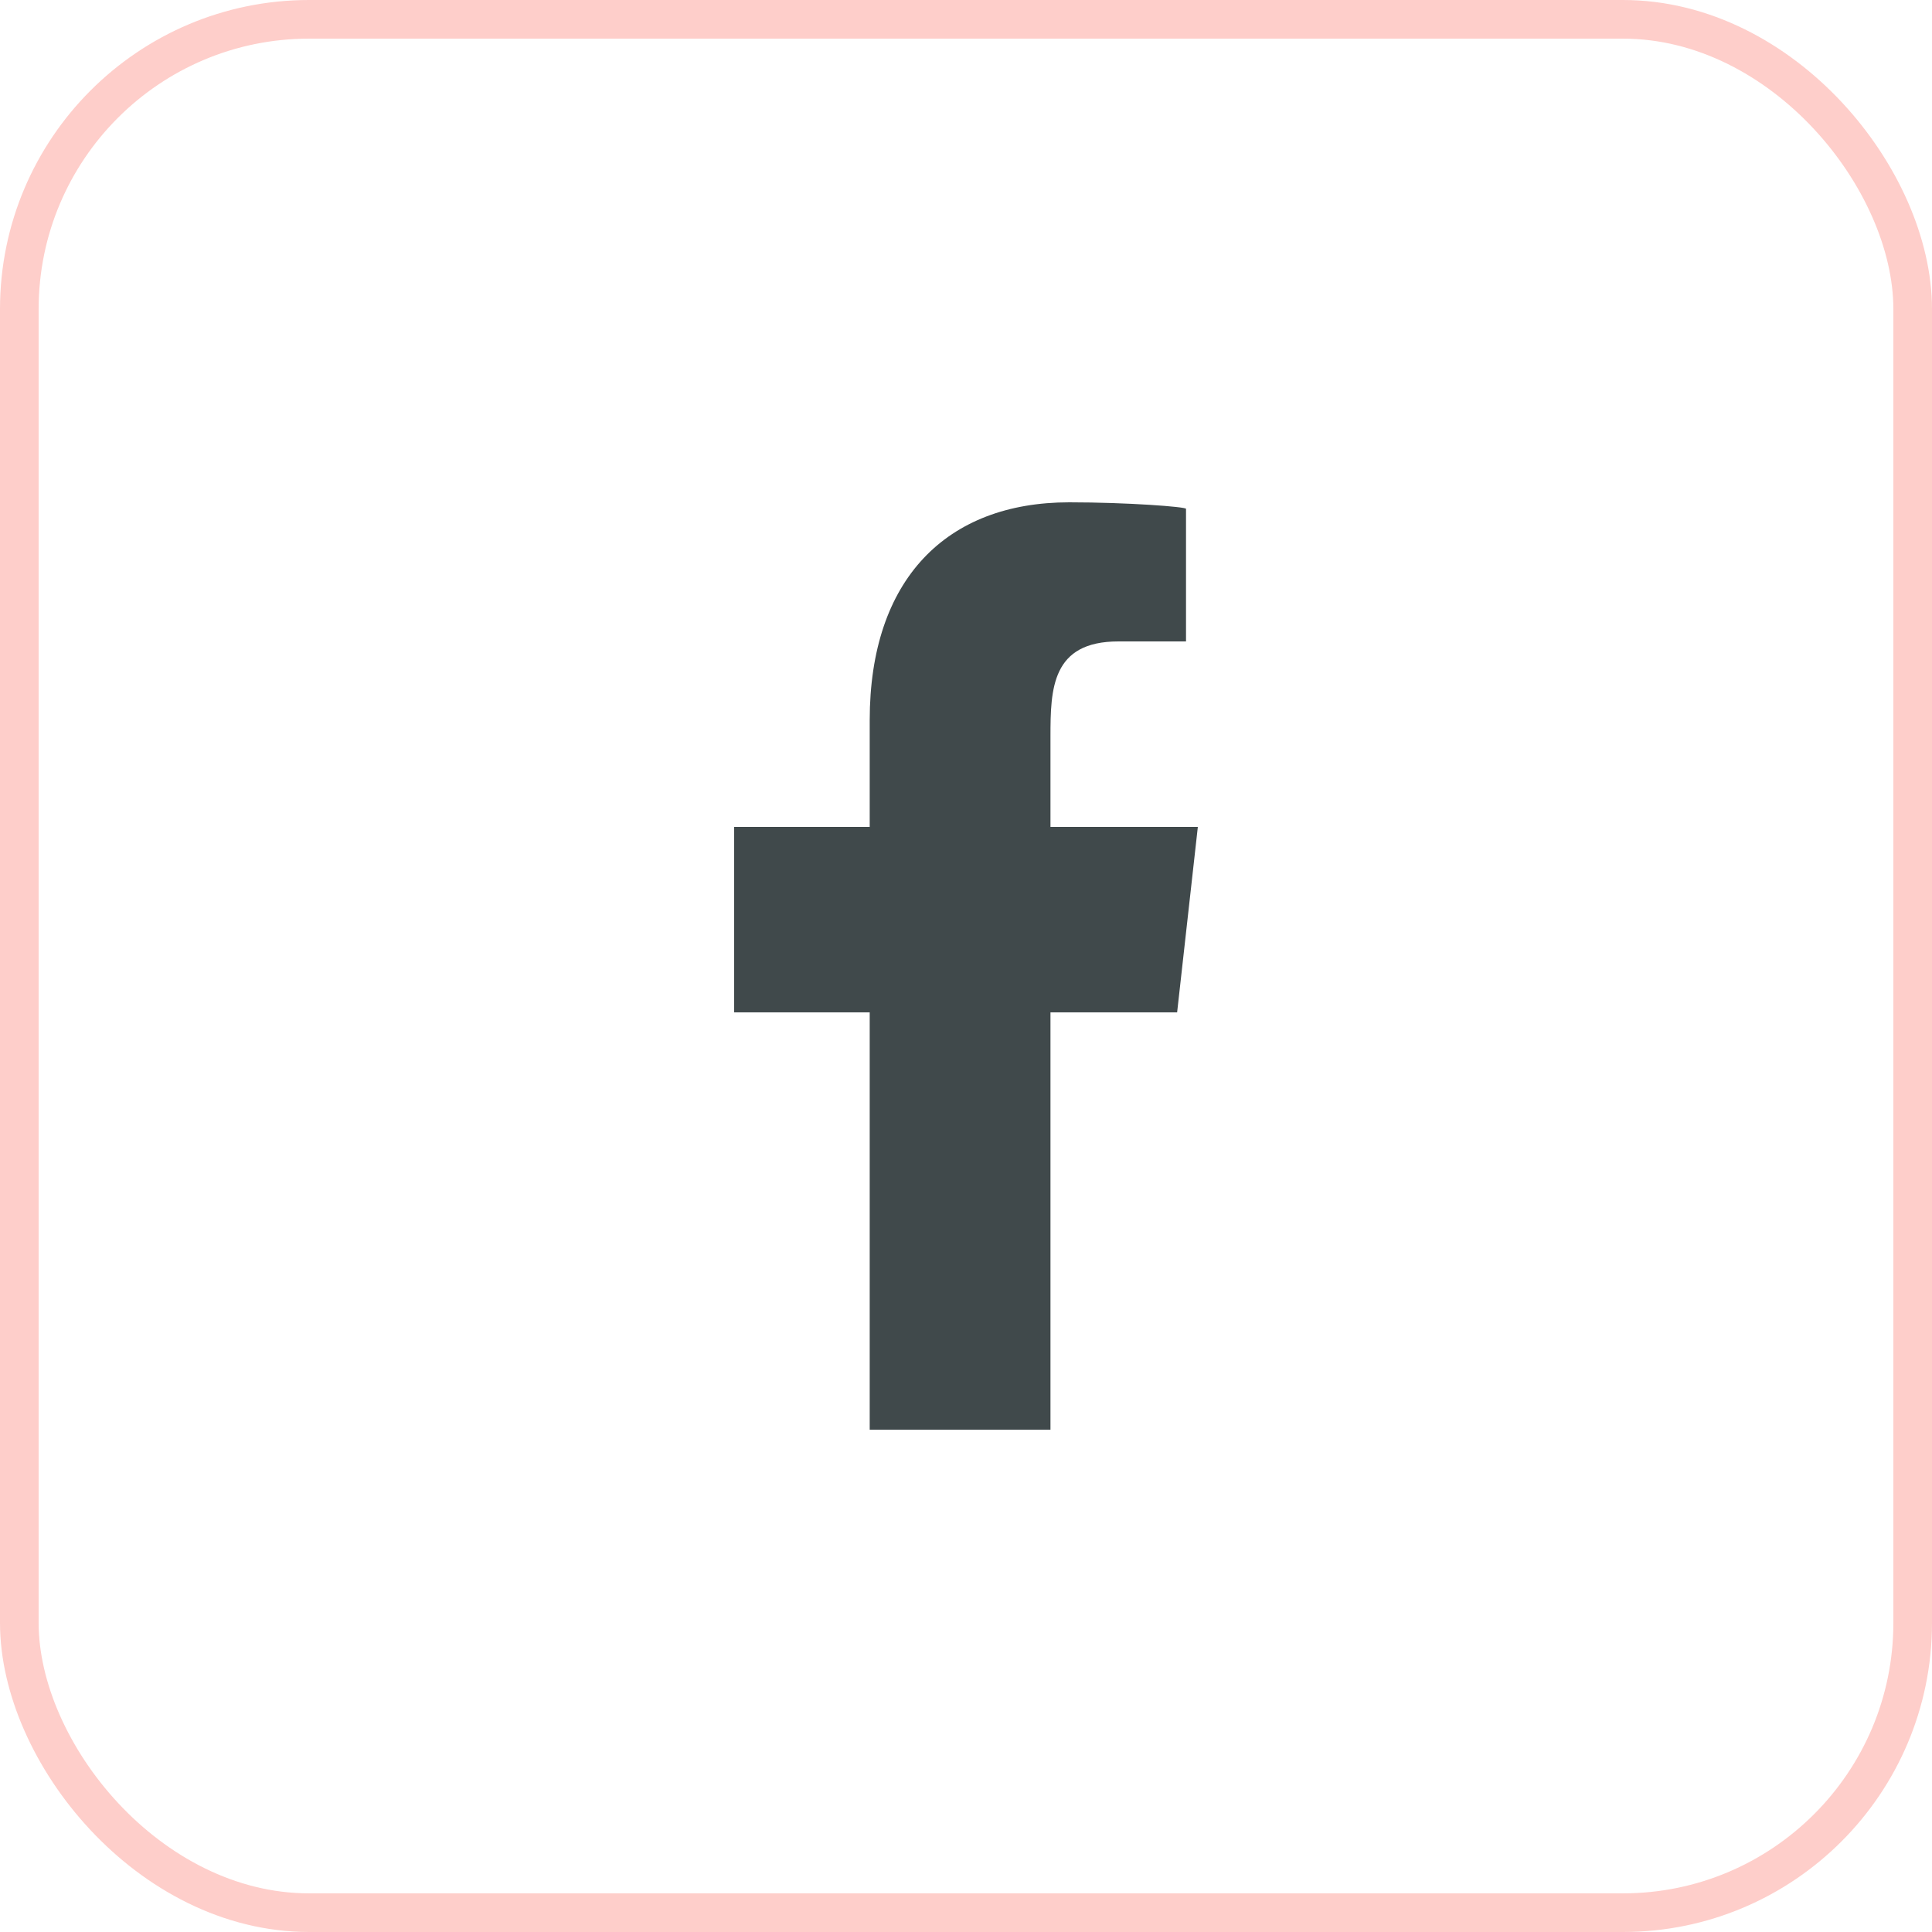
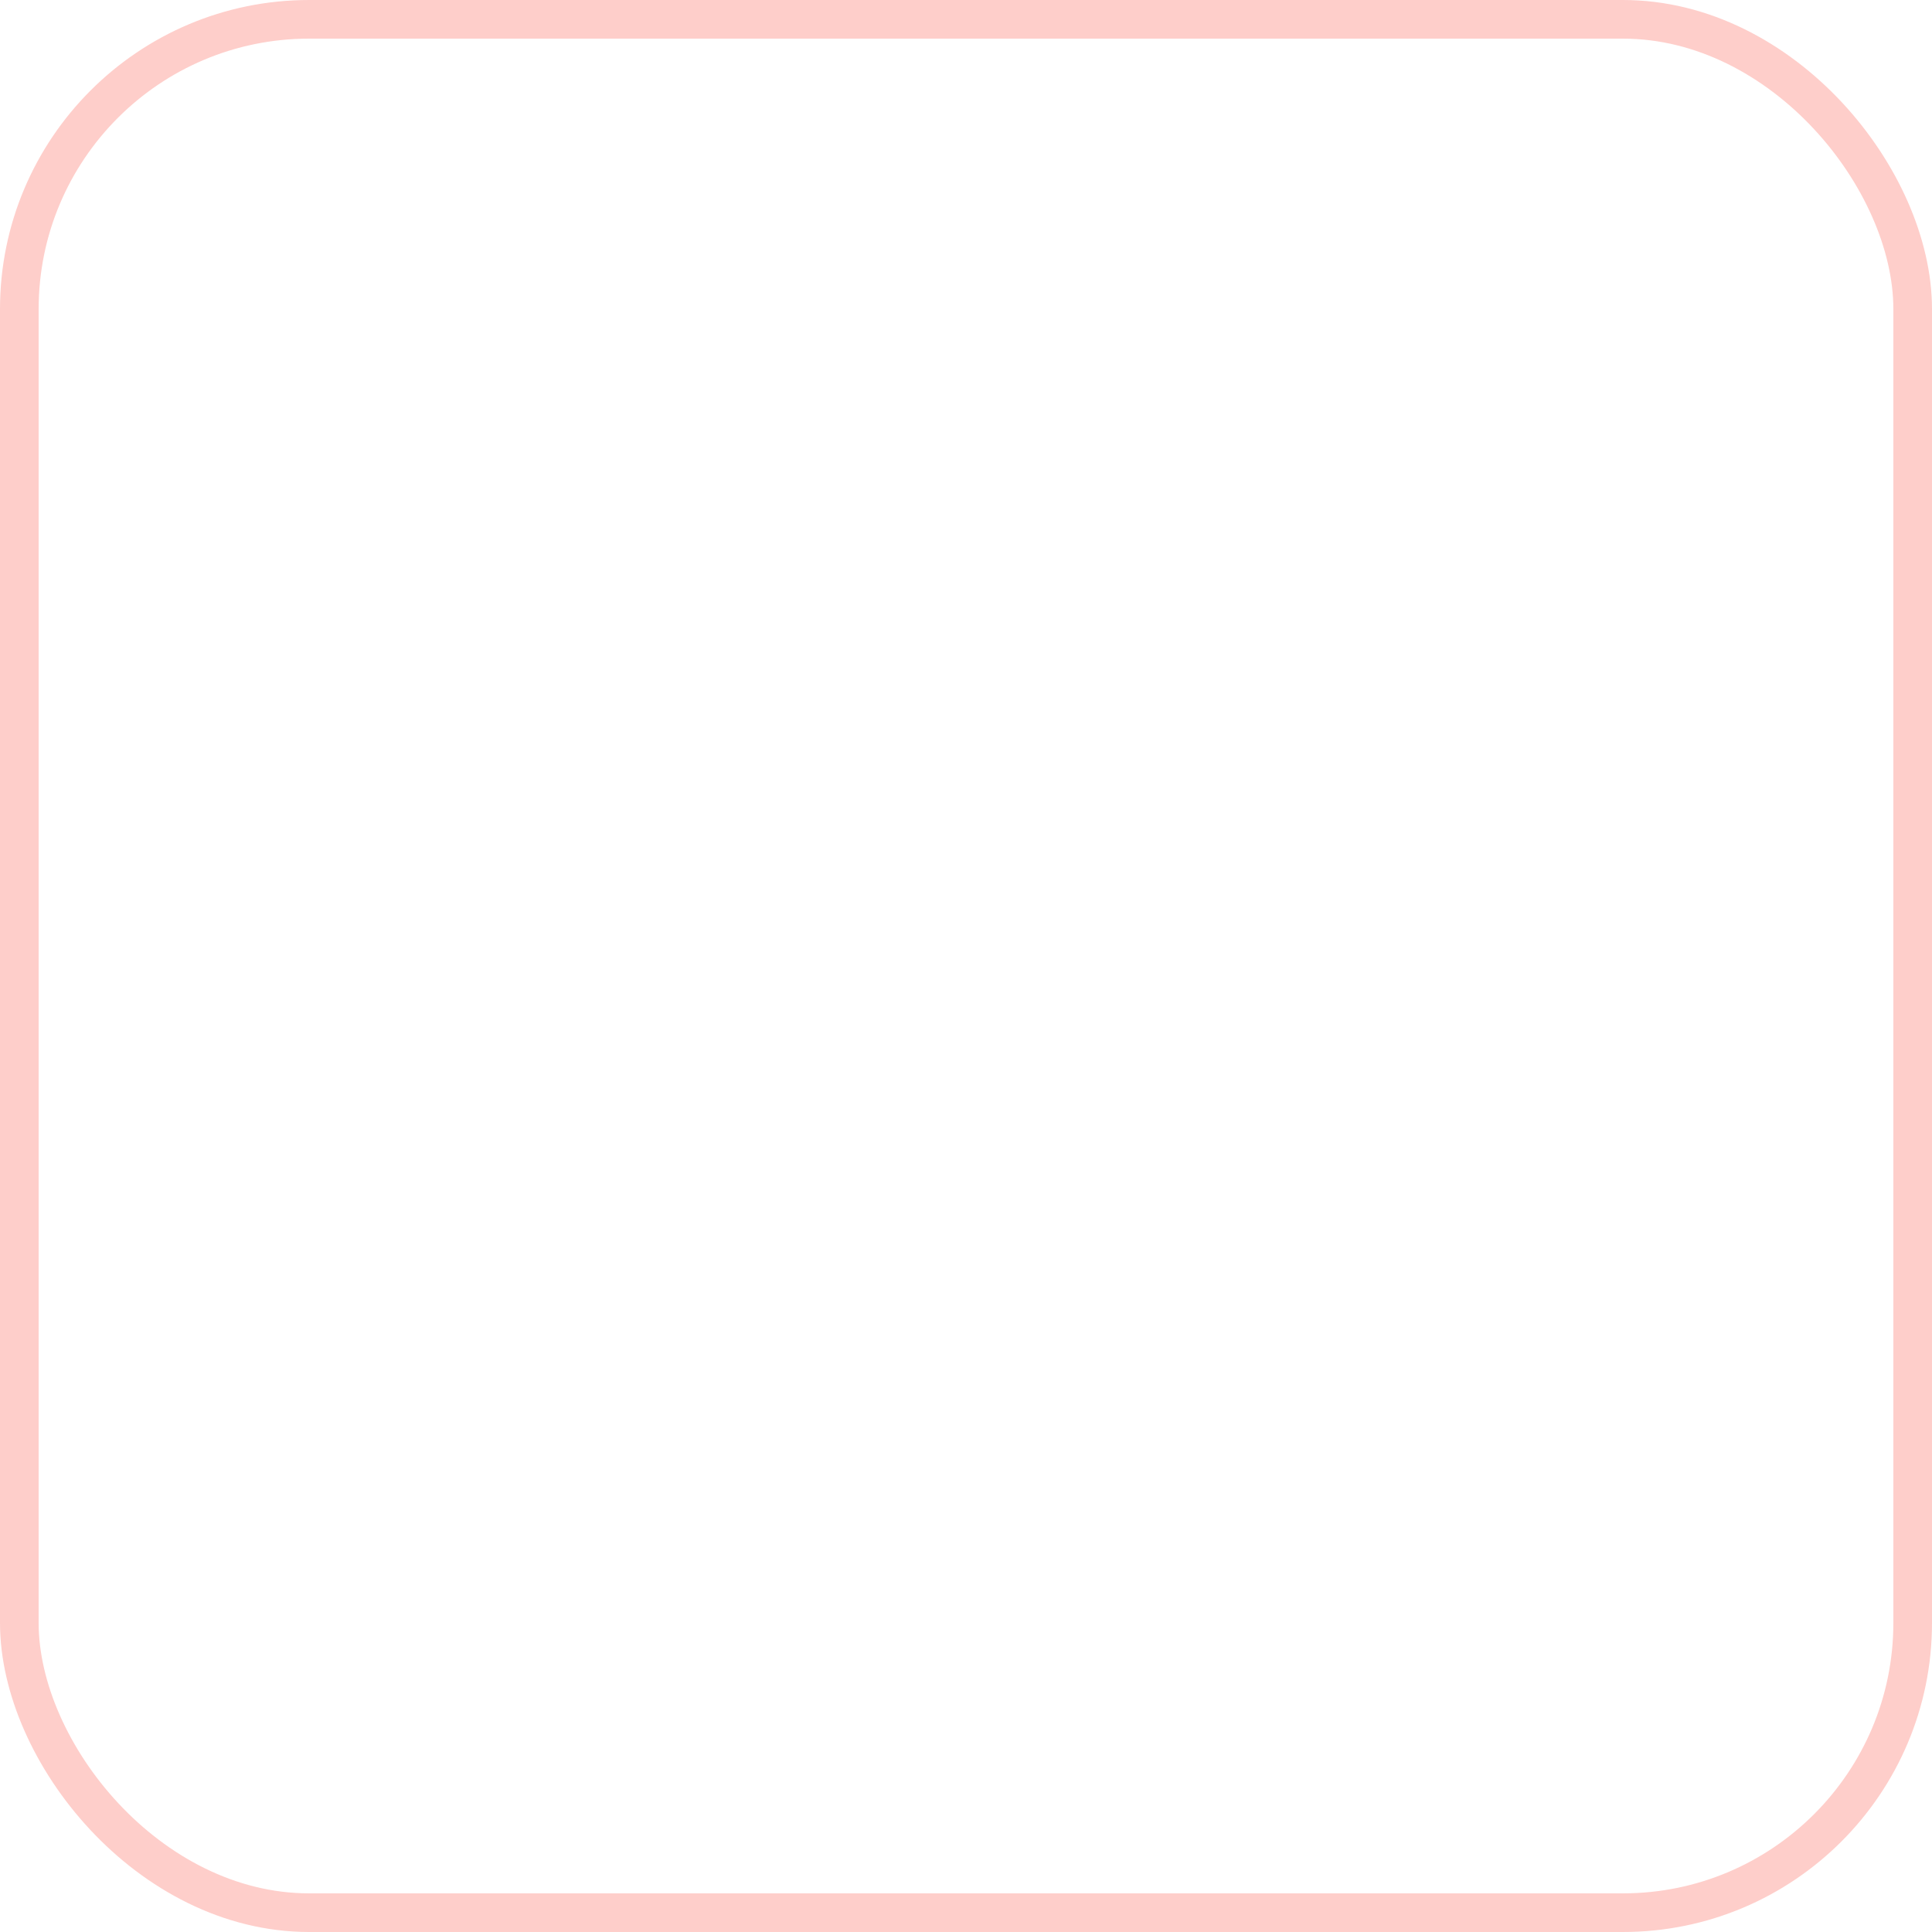
<svg xmlns="http://www.w3.org/2000/svg" width="50" height="50" viewBox="0 0 50 50" fill="none">
  <rect x="0.5" y="0.5" width="49" height="49" rx="7.5" stroke="#FECECA" />
-   <path fill-rule="evenodd" clip-rule="evenodd" d="M27.186 37V26.2H30.464L31 21.4H27.186V19.062C27.186 17.826 27.217 16.6 28.944 16.6H30.694V13.168C30.694 13.117 29.191 13 27.671 13C24.496 13 22.508 14.989 22.508 18.64V21.4H19V26.2H22.508V37H27.186Z" fill="#40494B" />
</svg>